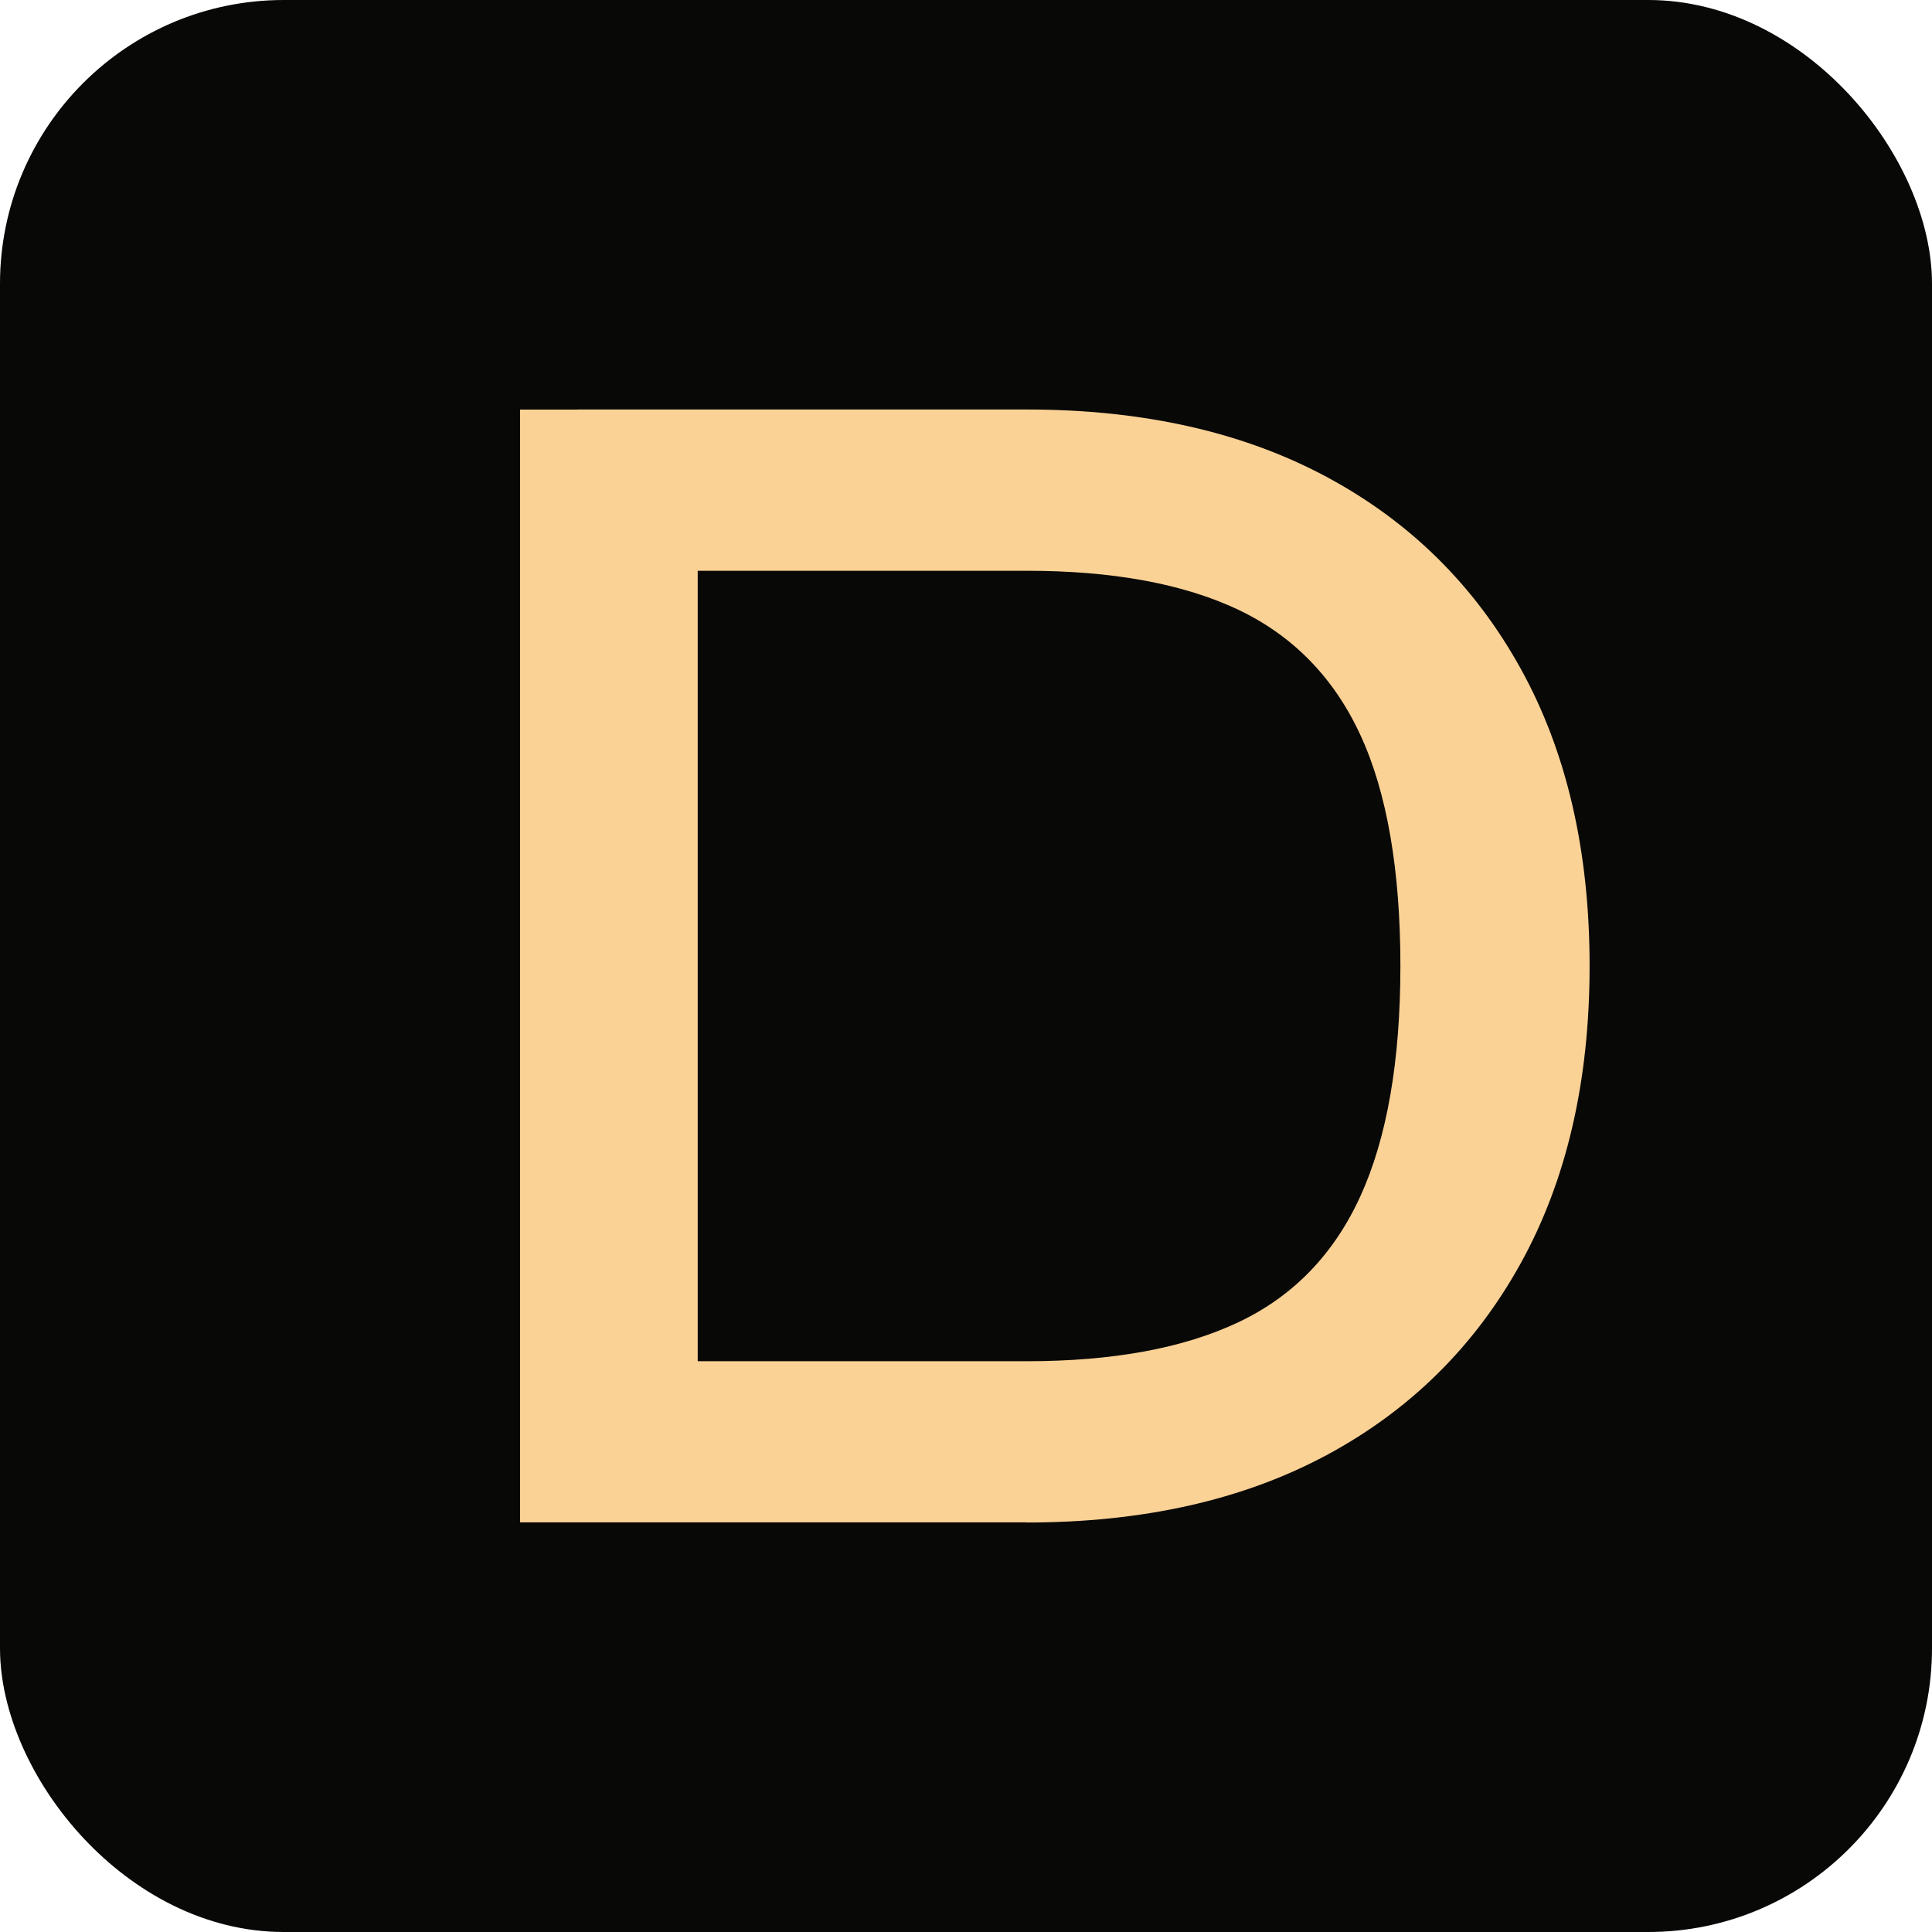
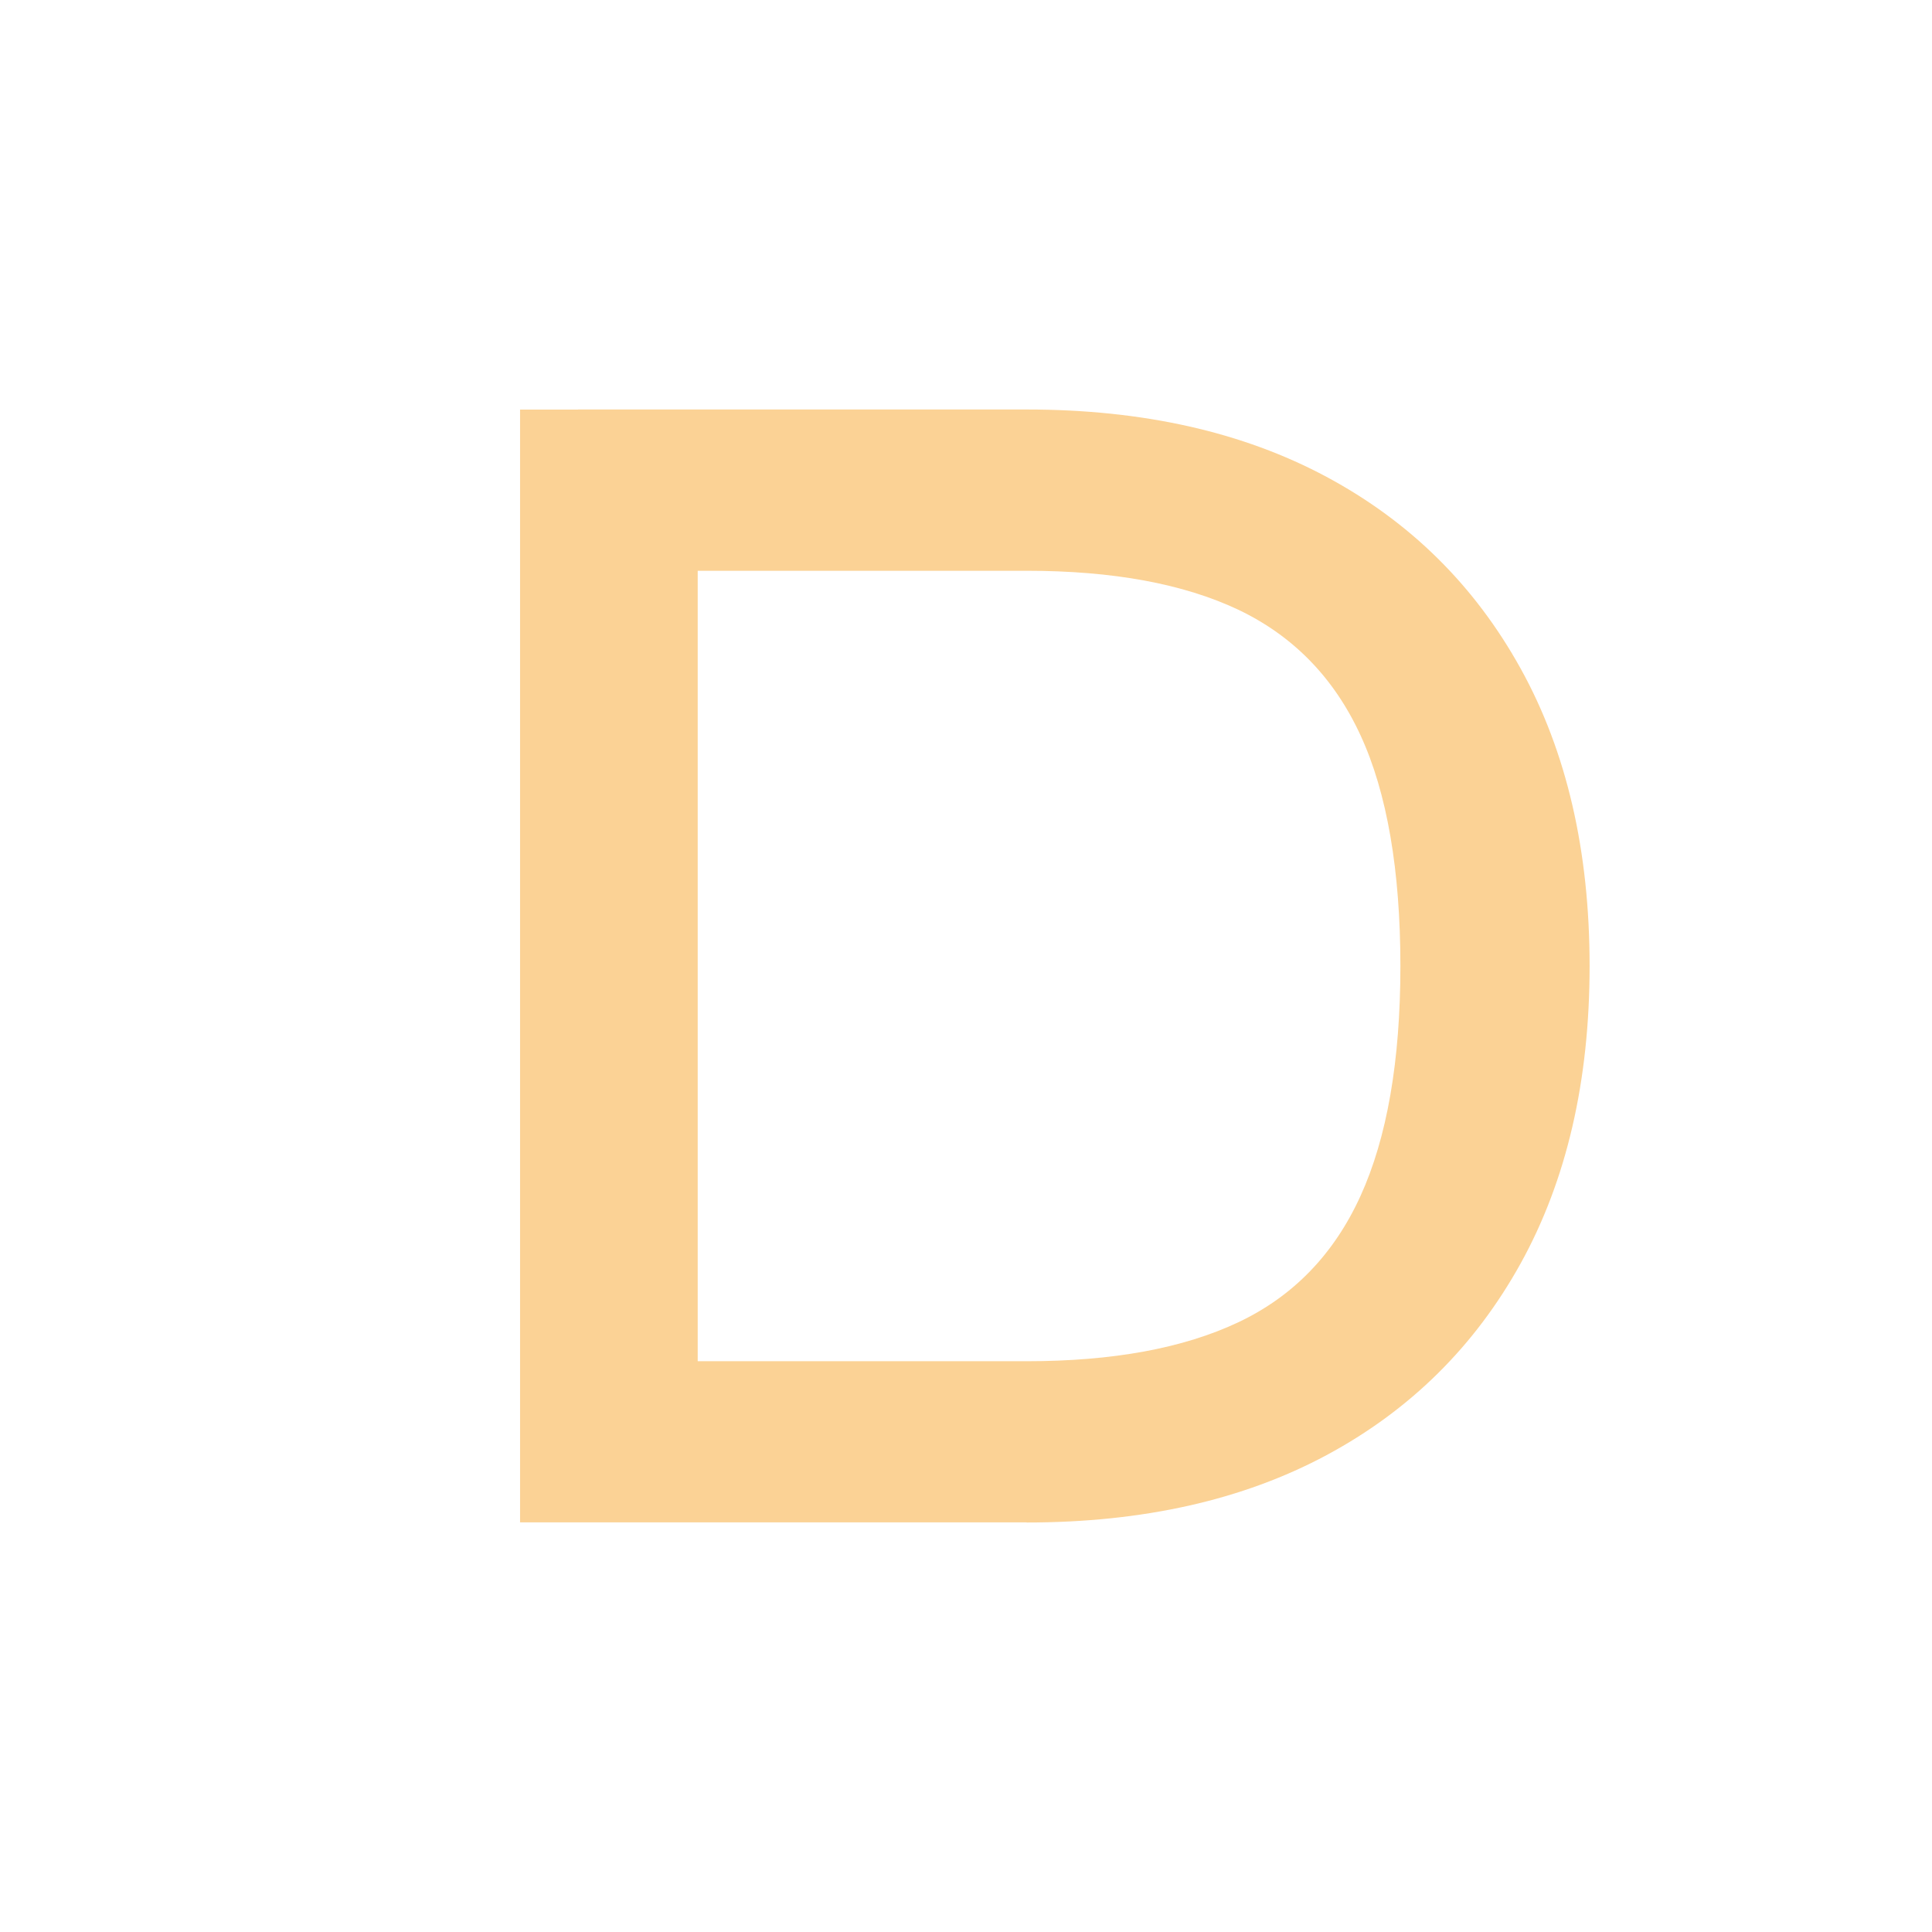
<svg xmlns="http://www.w3.org/2000/svg" data-name="Layer 1" viewBox="0 0 256 256">
-   <rect width="256" height="256" rx="37.6" ry="37.6" style="fill:#080807" />
  <path d="M92.45 201.72H68.91V54.27h23.54v147.45Zm43.58 0H76.6v-21.35h59.43c11.45 0 20.8-1.73 28.07-5.17s12.66-9.02 16.17-16.72c3.51-7.7 5.29-17.87 5.29-30.48s-1.76-22.96-5.29-30.58c-3.51-7.62-8.92-13.16-16.17-16.62-7.27-3.44-16.62-5.17-28.07-5.17H76.6V54.26h59.43c15.41 0 28.65 2.98 39.73 8.92s19.65 14.41 25.74 25.42c6.09 11 9.13 24.14 9.13 39.4s-3.05 28.4-9.13 39.4c-6.09 11-14.67 19.48-25.74 25.42s-24.32 8.92-39.73 8.92Z" style="fill:#fbd295" />
</svg>